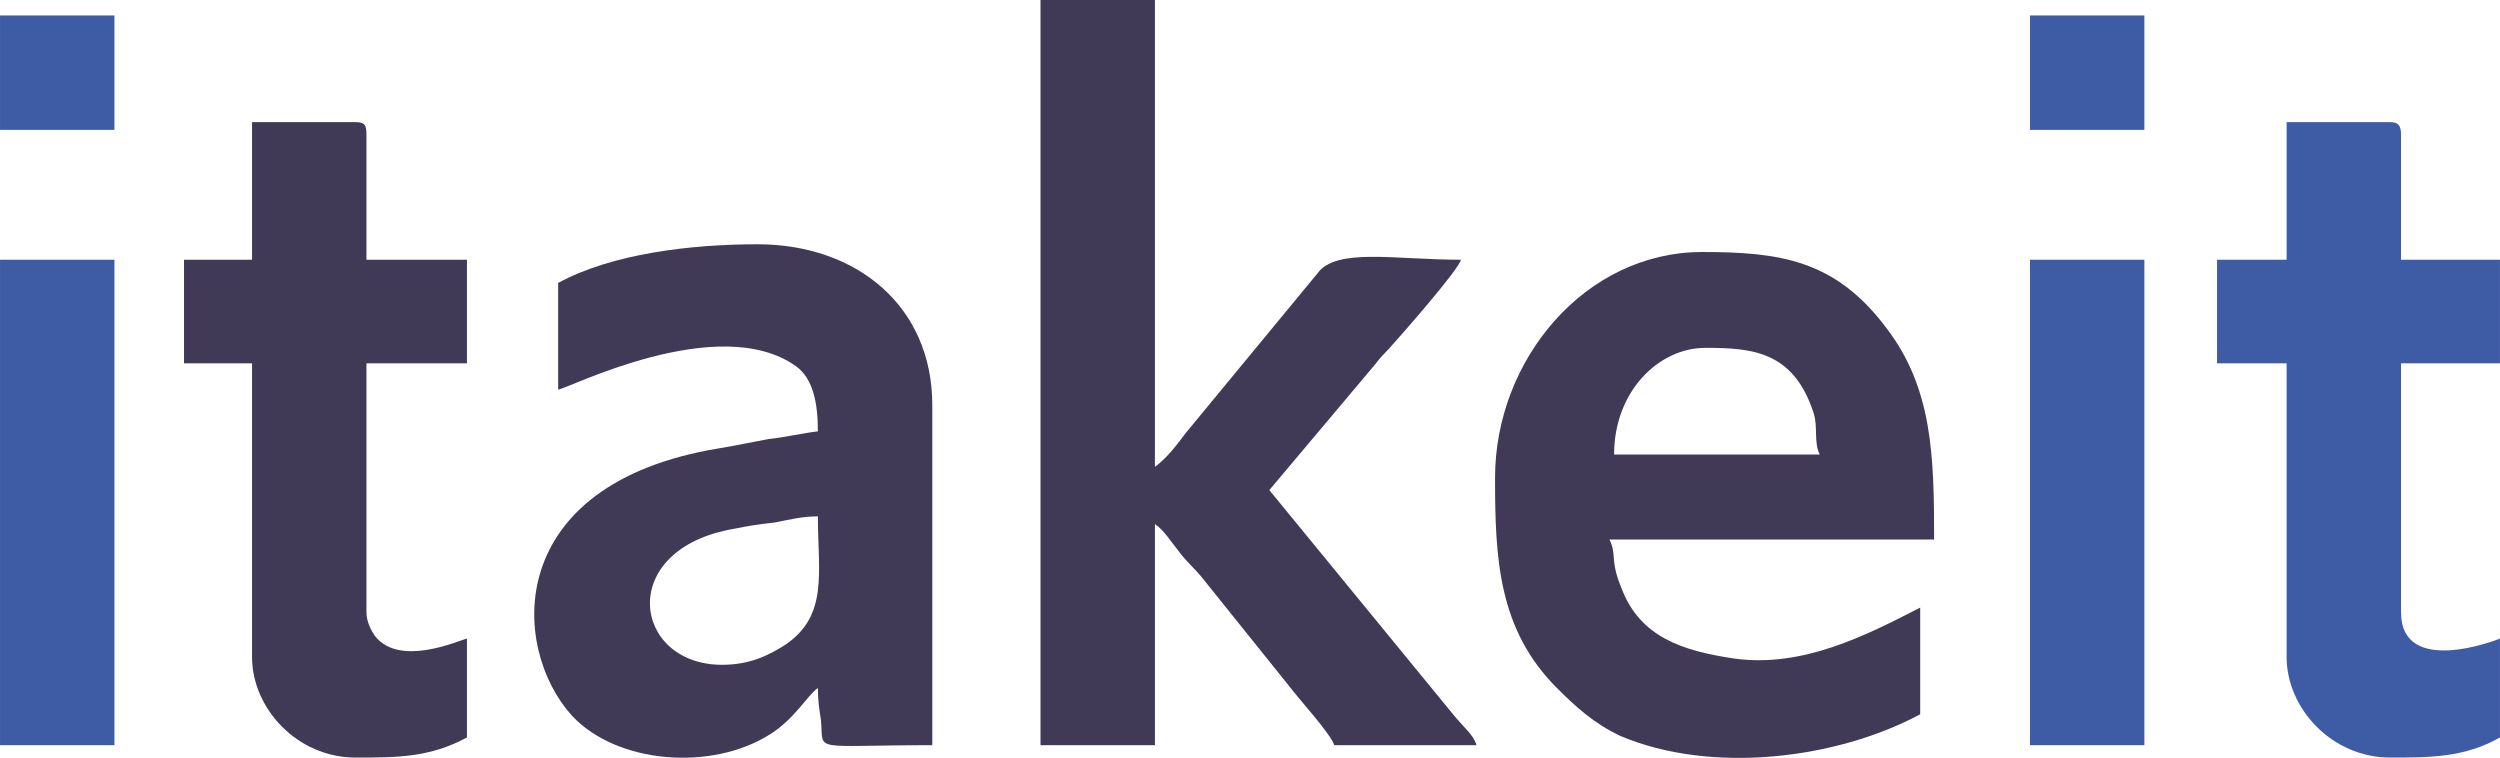
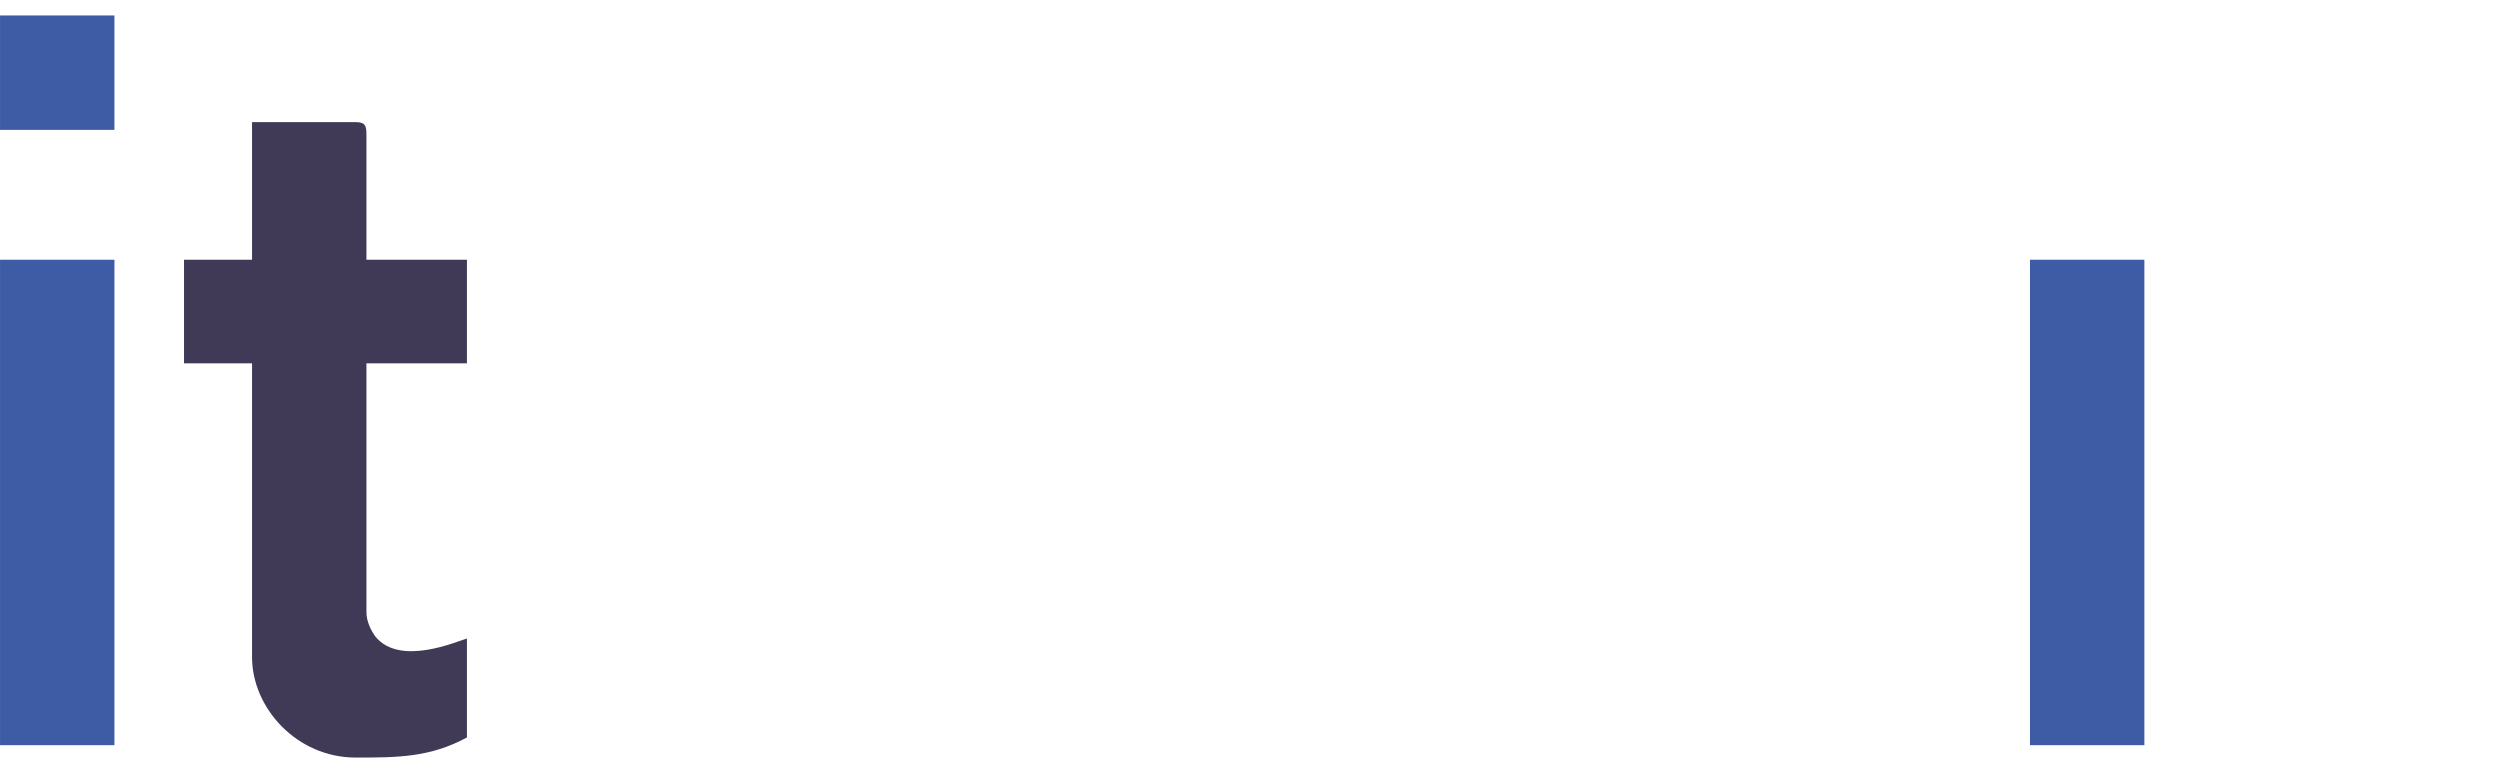
<svg xmlns="http://www.w3.org/2000/svg" xml:space="preserve" width="53.897mm" height="16.332mm" version="1.1" style="shape-rendering:geometricPrecision; text-rendering:geometricPrecision; image-rendering:optimizeQuality; fill-rule:evenodd; clip-rule:evenodd" viewBox="0 0 1617 490">
  <defs>
    <style type="text/css">
   
    .fil1 {fill:#3E5BA6}
    .fil0 {fill:#413A56}
   
  </style>
  </defs>
  <g id="Ebene_x0020_1">
    <g id="_528519640">
-       <path class="fil0" d="M673 482l74 0 0 -143c6,4 10,11 15,17 5,7 10,11 15,17l57 71c6,8 27,31 29,38l92 0c-2,-7 -8,-11 -16,-21l-118 -144 69 -82c3,-4 5,-6 8,-9 9,-10 45,-51 47,-58 -43,0 -81,-8 -93,9l-85 103c-6,8 -12,16 -20,22l0 -302 -74 0 0 482z" />
-       <path class="fil0" d="M1103 225c30,0 57,2 70,42 3,9 0,19 4,27l-133 0c0,-41 29,-69 59,-69zm-136 84c0,52 2,98 40,136 12,12 24,23 41,31 59,25 140,15 194,-14l0 -69c-35,18 -76,39 -120,33 -34,-5 -61,-14 -73,-45 -8,-19 -3,-22 -8,-32l210 0c0,-54 -1,-98 -31,-137 -33,-44 -69,-49 -119,-49 -76,0 -134,70 -134,146z" />
-       <path class="fil0" d="M467 430c-58,0 -69,-75 8,-88 10,-2 16,-3 26,-4 10,-2 18,-4 28,-4 0,36 7,64 -21,83 -11,7 -23,13 -41,13zm-106 -247l0 69c5,0 104,-51 154,-15 11,8 14,24 14,42 -9,1 -22,4 -32,5 -11,2 -20,4 -32,6 -140,23 -135,129 -95,173 29,31 90,36 128,12 16,-10 24,-25 31,-30 0,9 1,14 2,21 2,21 -8,16 72,16l0 -220c0,-64 -49,-104 -113,-104 -43,0 -94,6 -129,25z" />
      <path class="fil0" d="M163 168l-44 0 0 67 44 0 0 190c0,33 29,65 67,65 27,0 48,0 72,-13l0 -64c-7,2 -43,18 -59,-1 -3,-4 -6,-10 -6,-16l0 -161 65 0 0 -67 -65 0 0 -81c0,-6 -1,-8 -7,-8l-67 0 0 89z" />
-       <path class="fil1" d="M1479 168l-45 0 0 67 45 0 0 190c0,33 29,65 67,65 26,0 48,0 71,-13l0 -64c-2,1 -64,25 -64,-17l0 -161 64 0 0 -67 -64 0 0 -81c0,-6 -2,-8 -7,-8l-67 0 0 89z" />
      <polygon class="fil1" points="0,482 74,482 74,168 0,168 " />
      <polygon class="fil1" points="1313,482 1387,482 1387,168 1313,168 " />
      <polygon class="fil1" points="0,84 74,84 74,10 0,10 " />
-       <polygon class="fil1" points="1313,84 1387,84 1387,10 1313,10 " />
    </g>
  </g>
</svg>